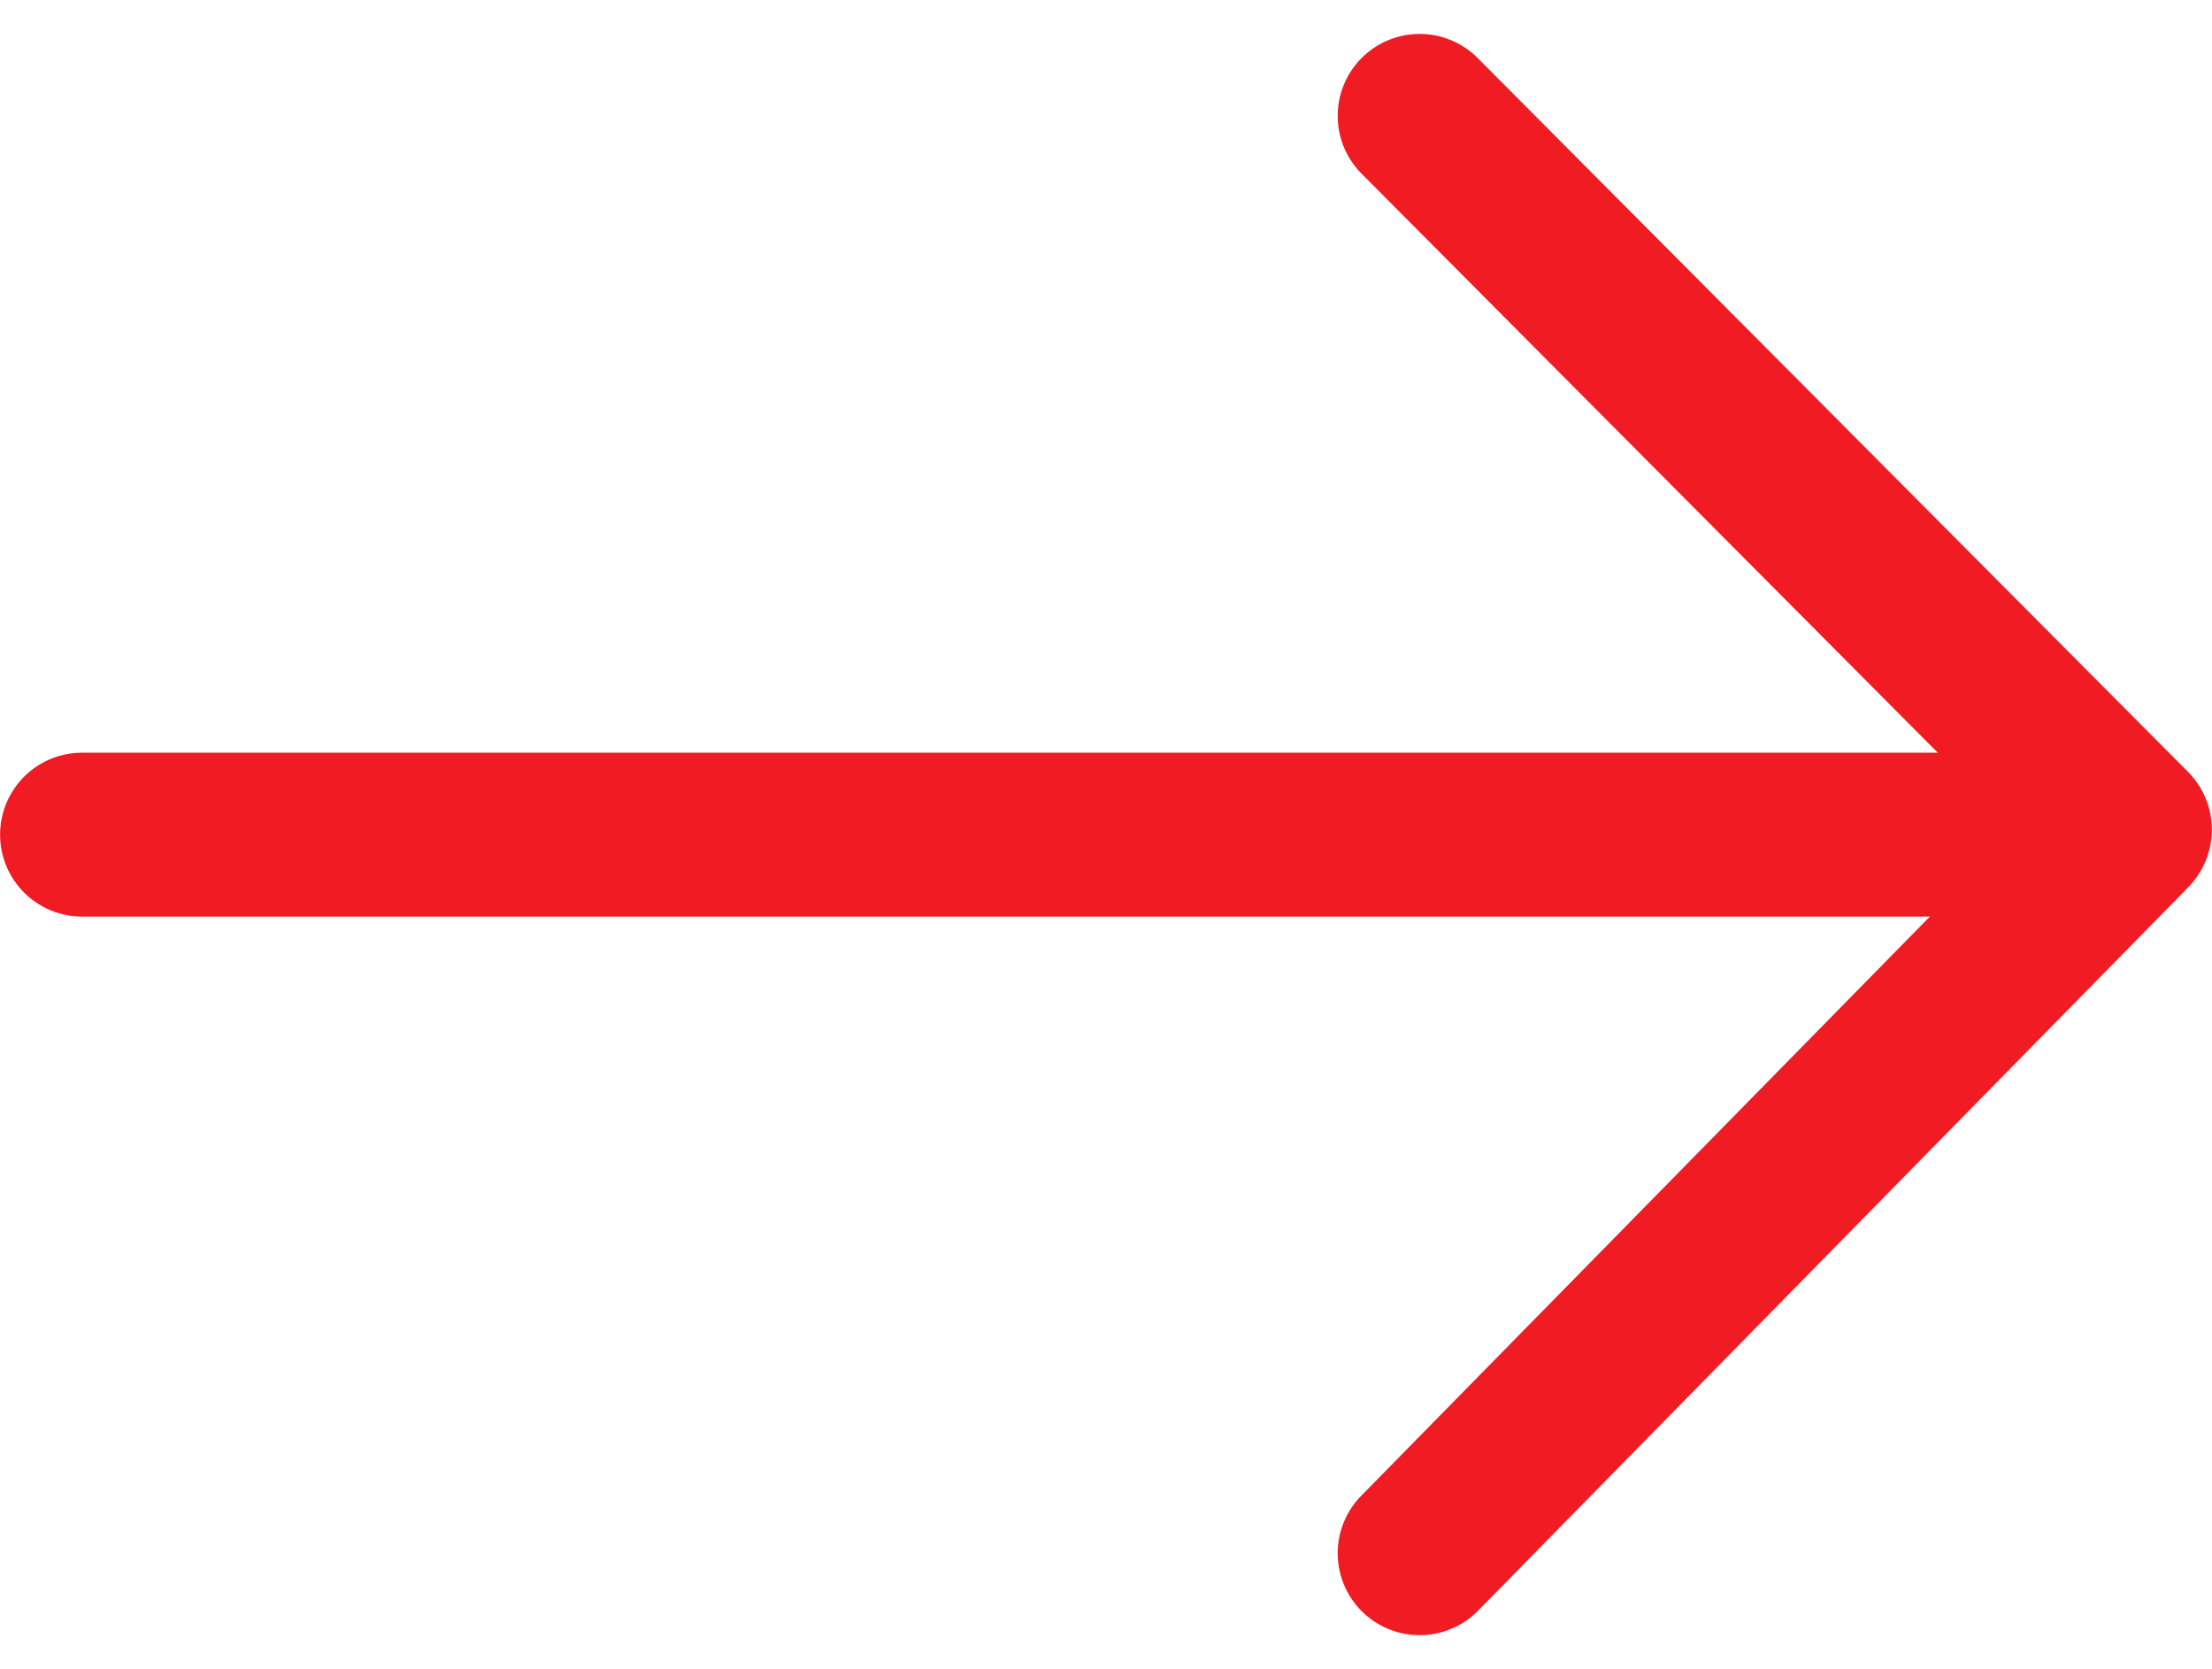
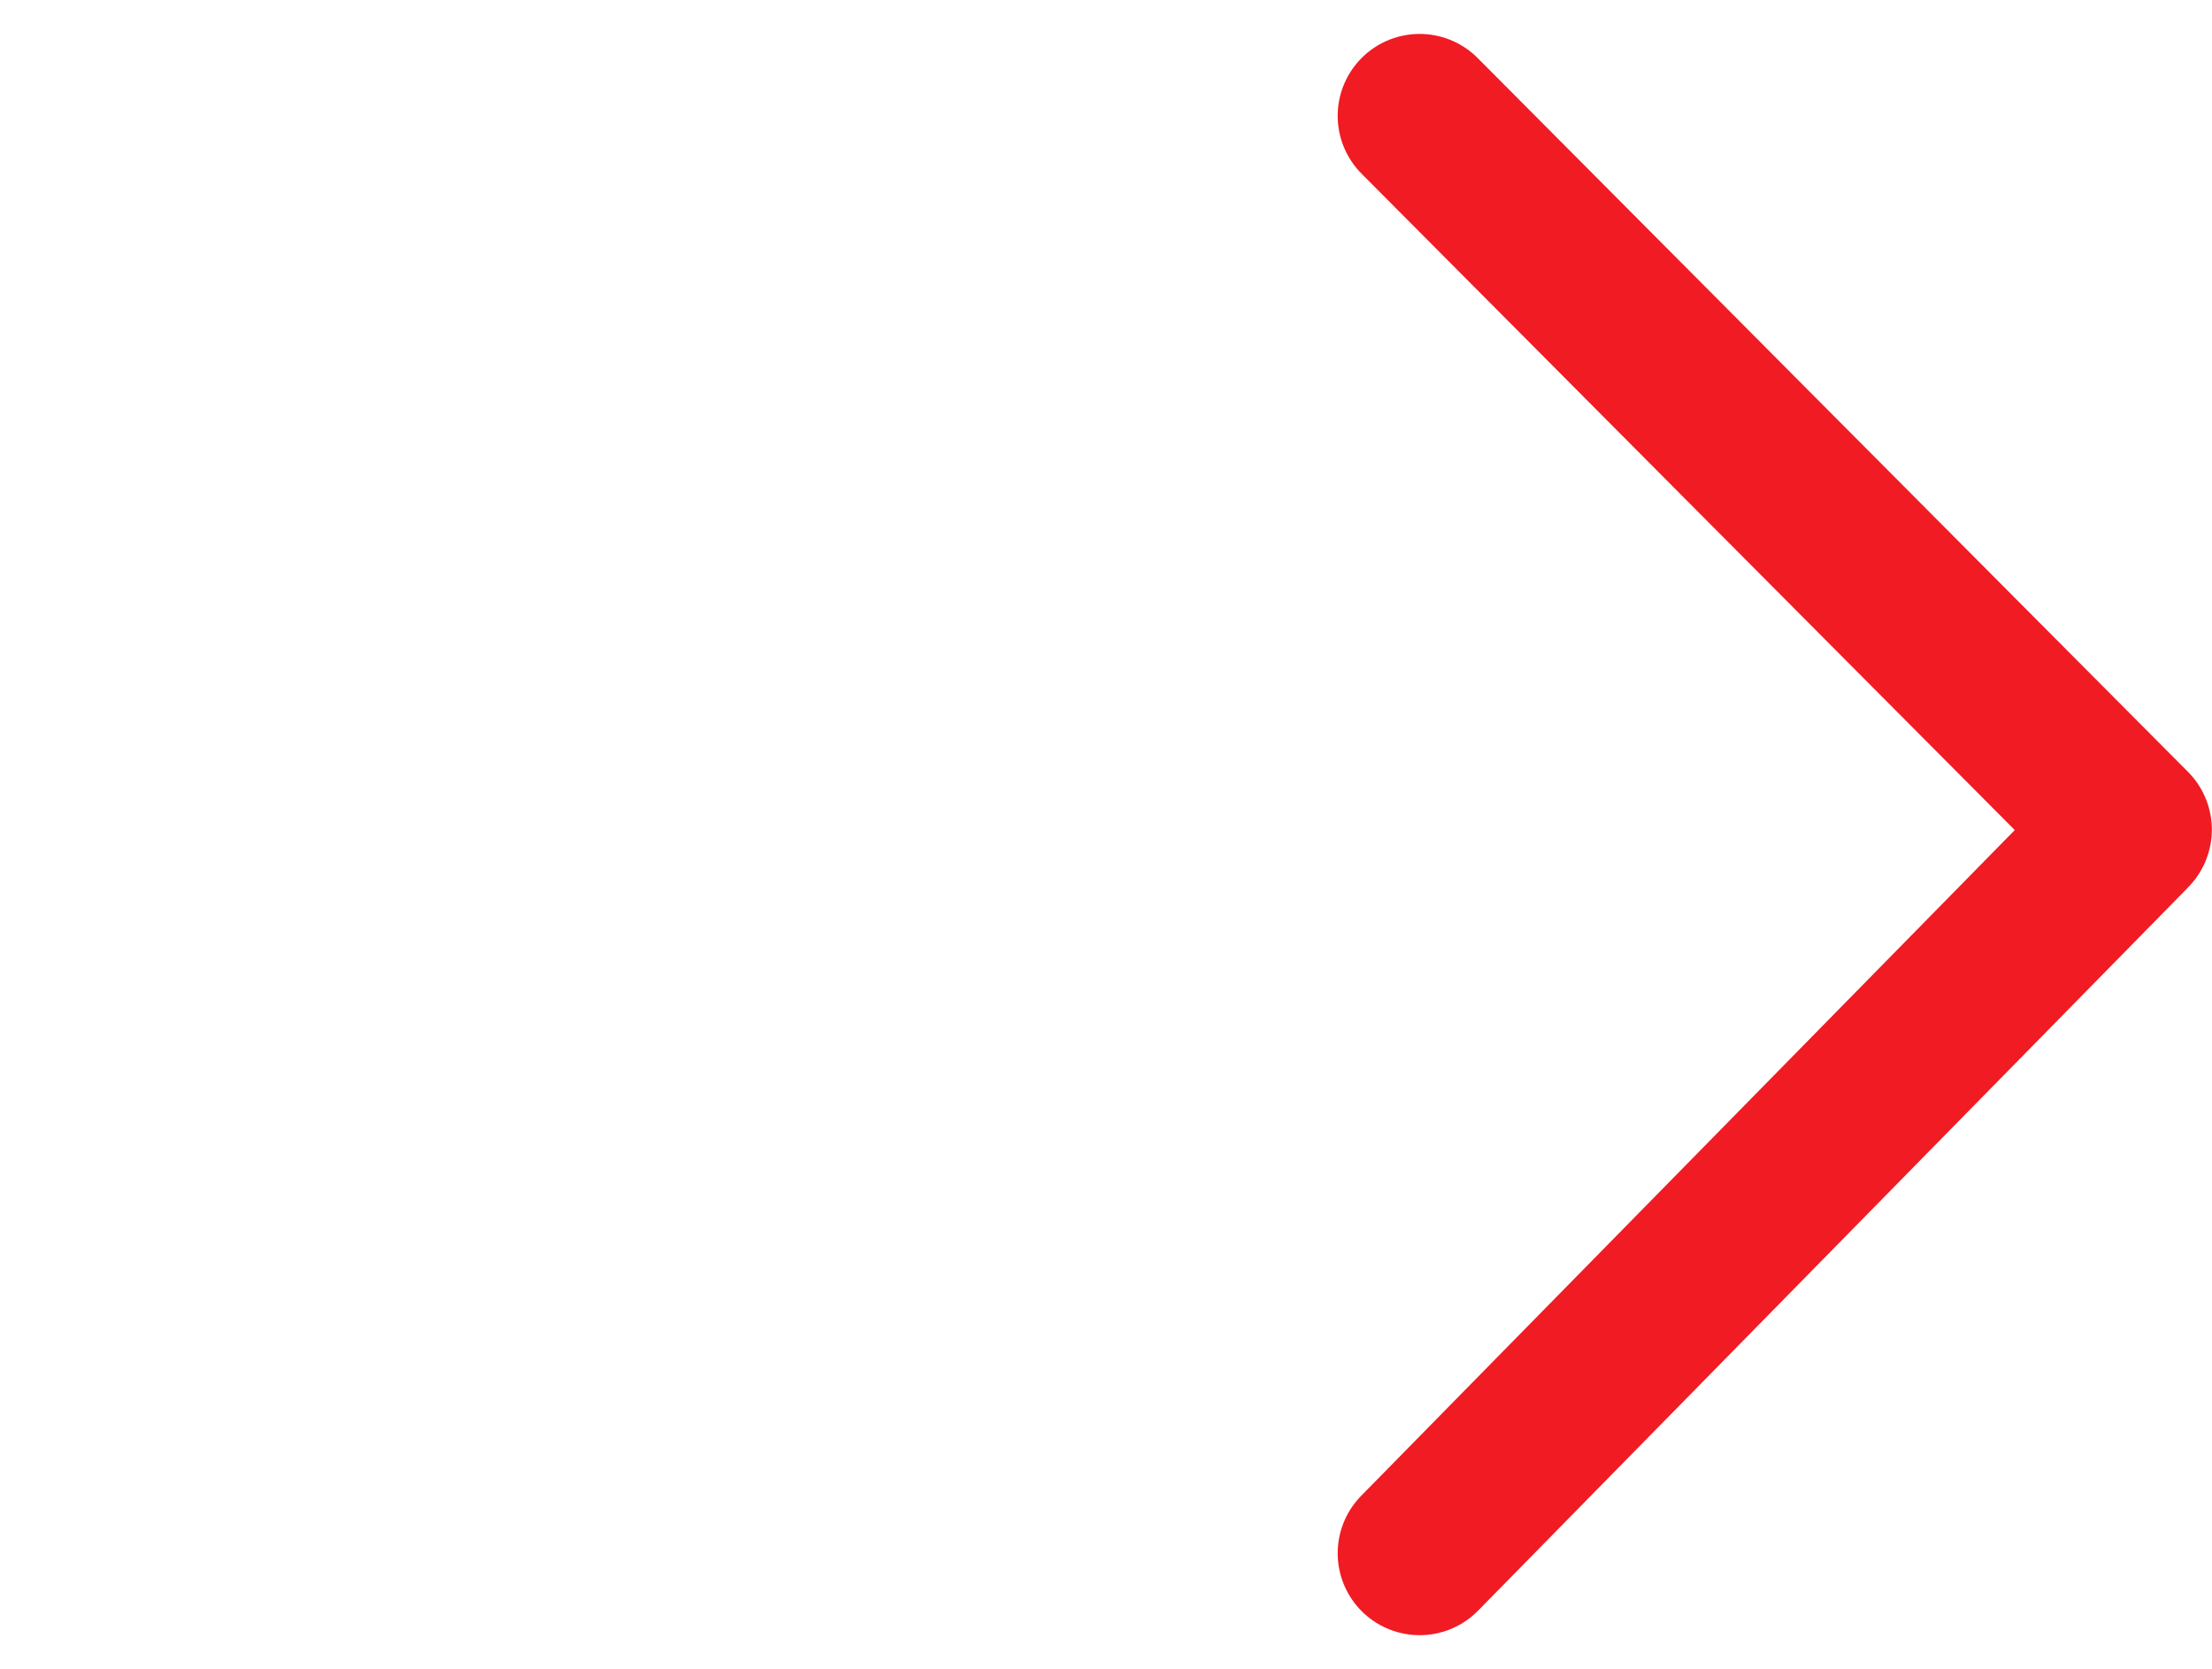
<svg xmlns="http://www.w3.org/2000/svg" width="27" height="20.371" viewBox="0 0 27 20.371">
  <g id="Groupe_172999" data-name="Groupe 172999" transform="translate(22583.555 23195.094)">
-     <path id="Tracé_52781" data-name="Tracé 52781" d="M201.725,35.455h24.852" transform="translate(-22784.279 -23220.363)" fill="none" stroke="#f11b23" stroke-linecap="round" stroke-width="2" />
    <path id="Tracé_52782" data-name="Tracé 52782" d="M-22572.256-23193.676l8.67,8.711-.029.031-8.641,8.8" transform="translate(6.029 -0.004)" fill="none" stroke="#f11b23" stroke-linecap="round" stroke-linejoin="round" stroke-width="2" />
  </g>
</svg>